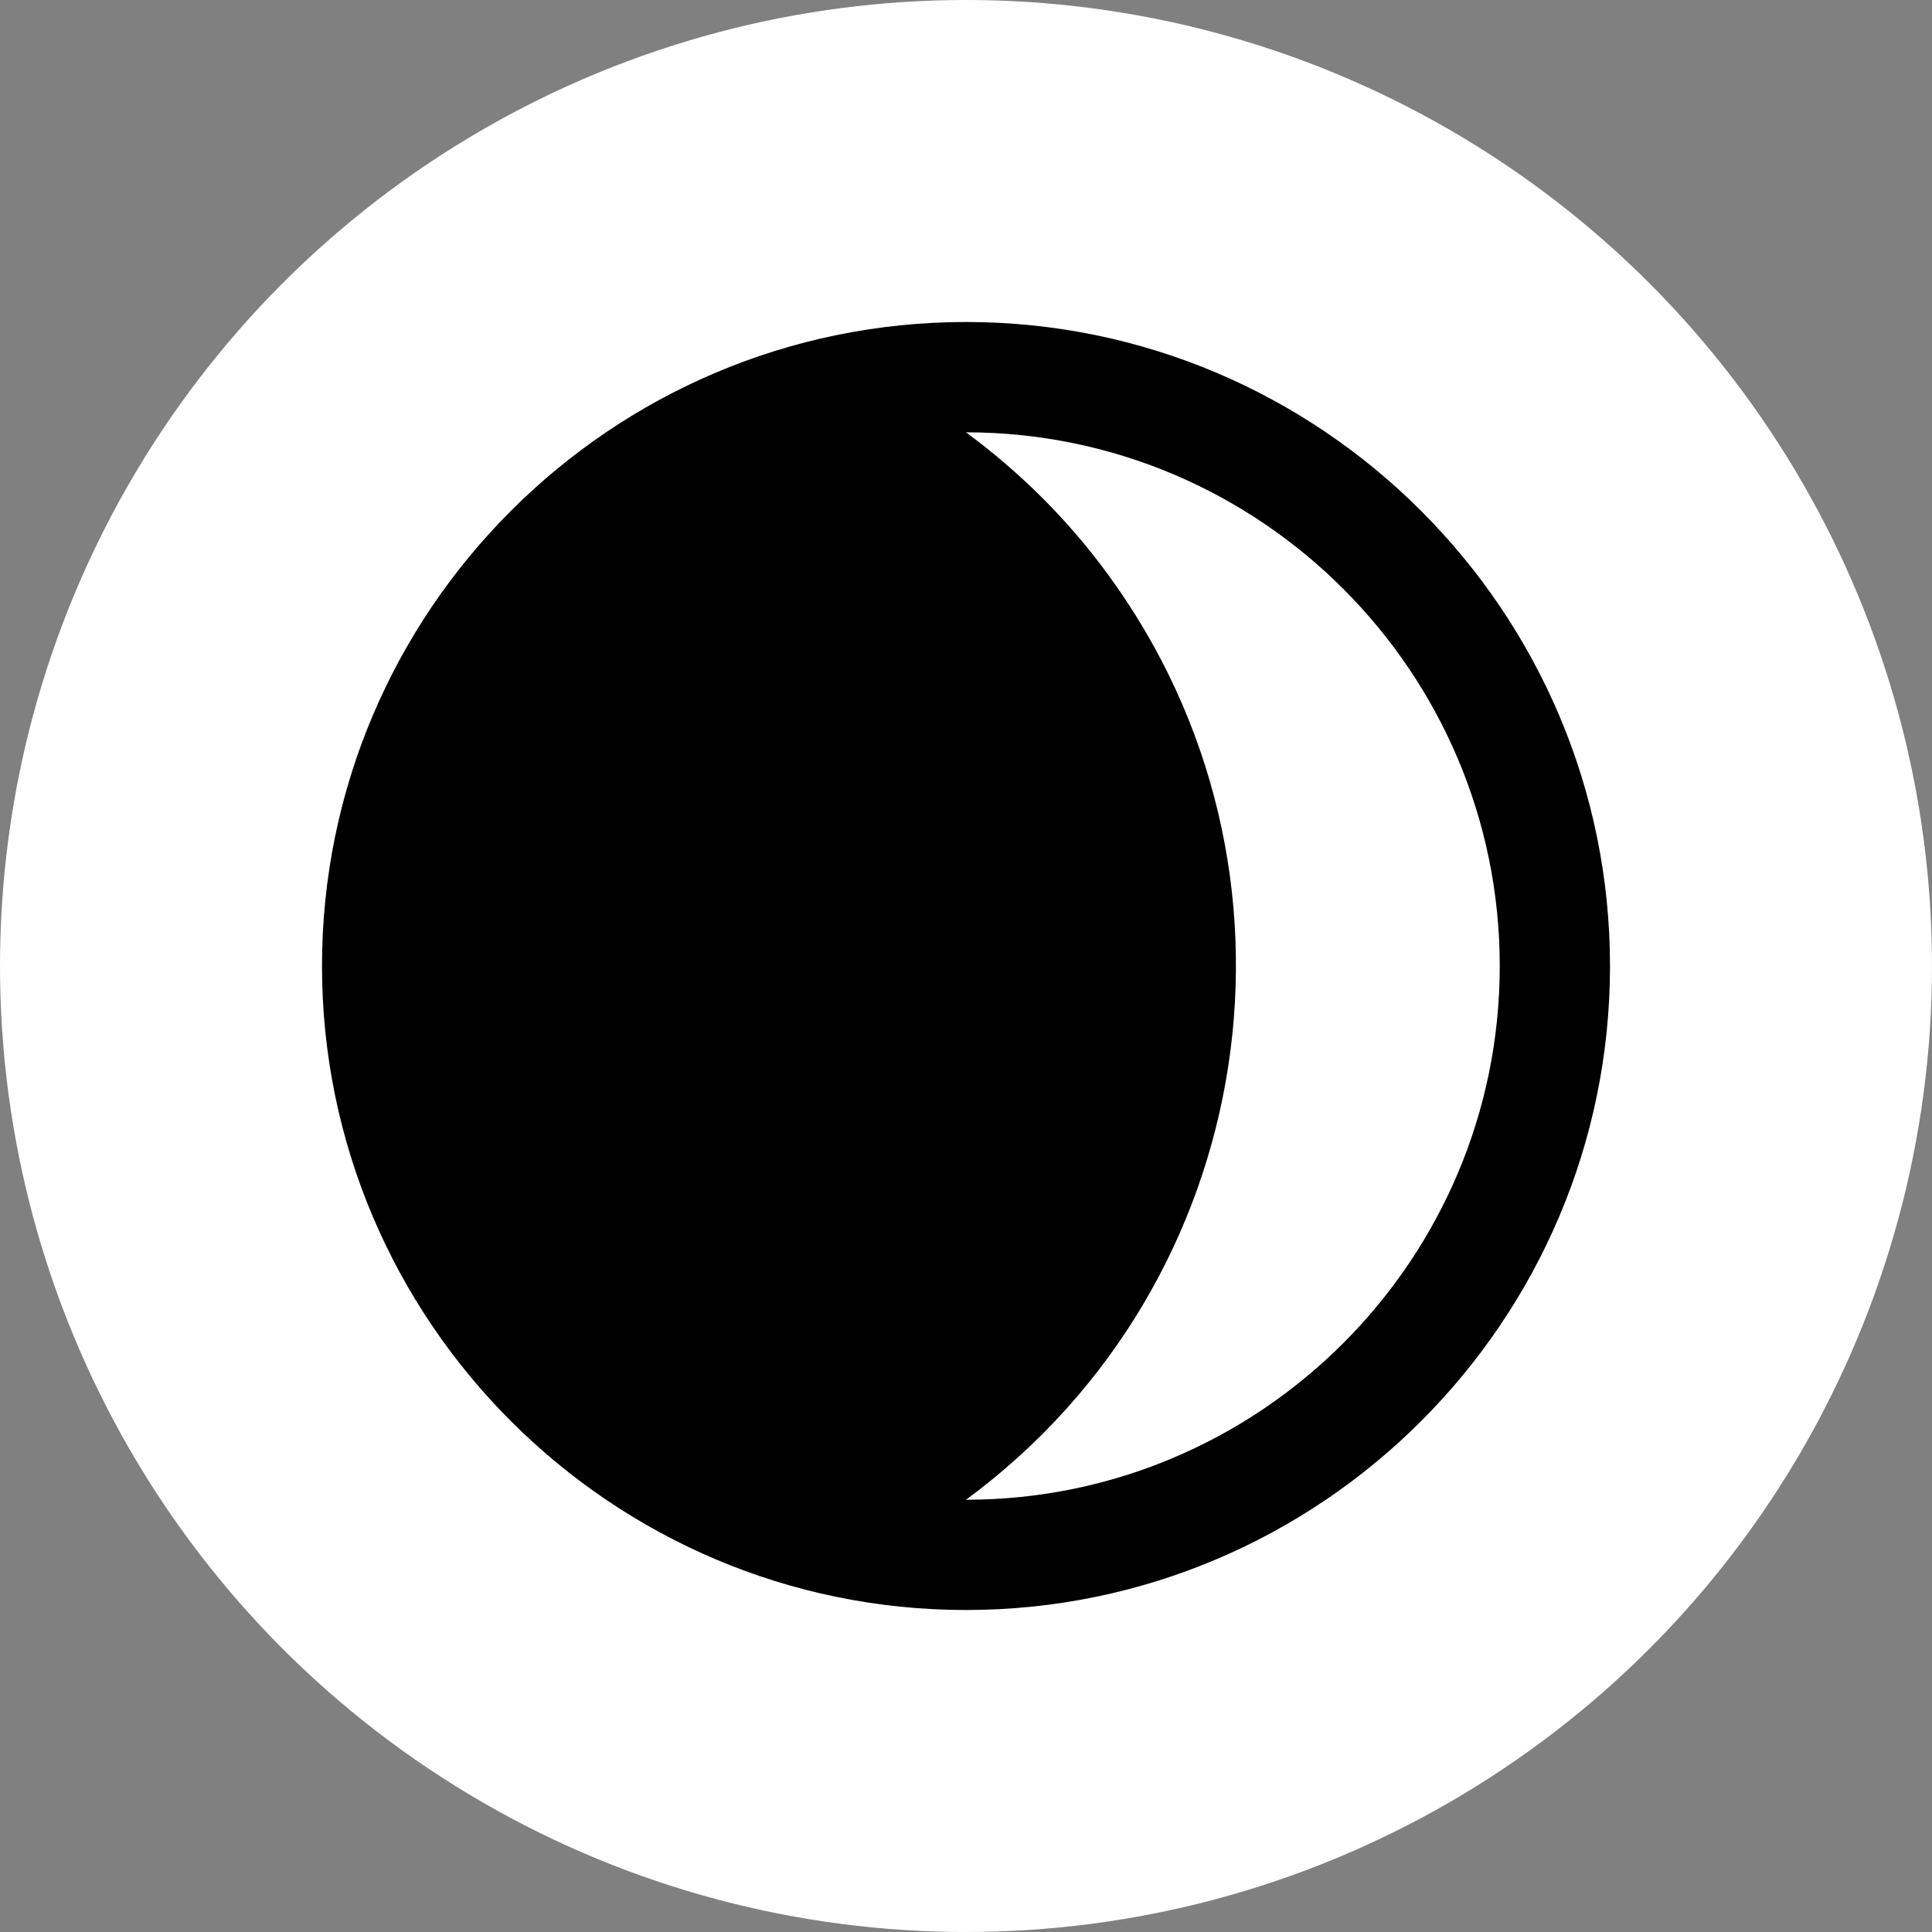
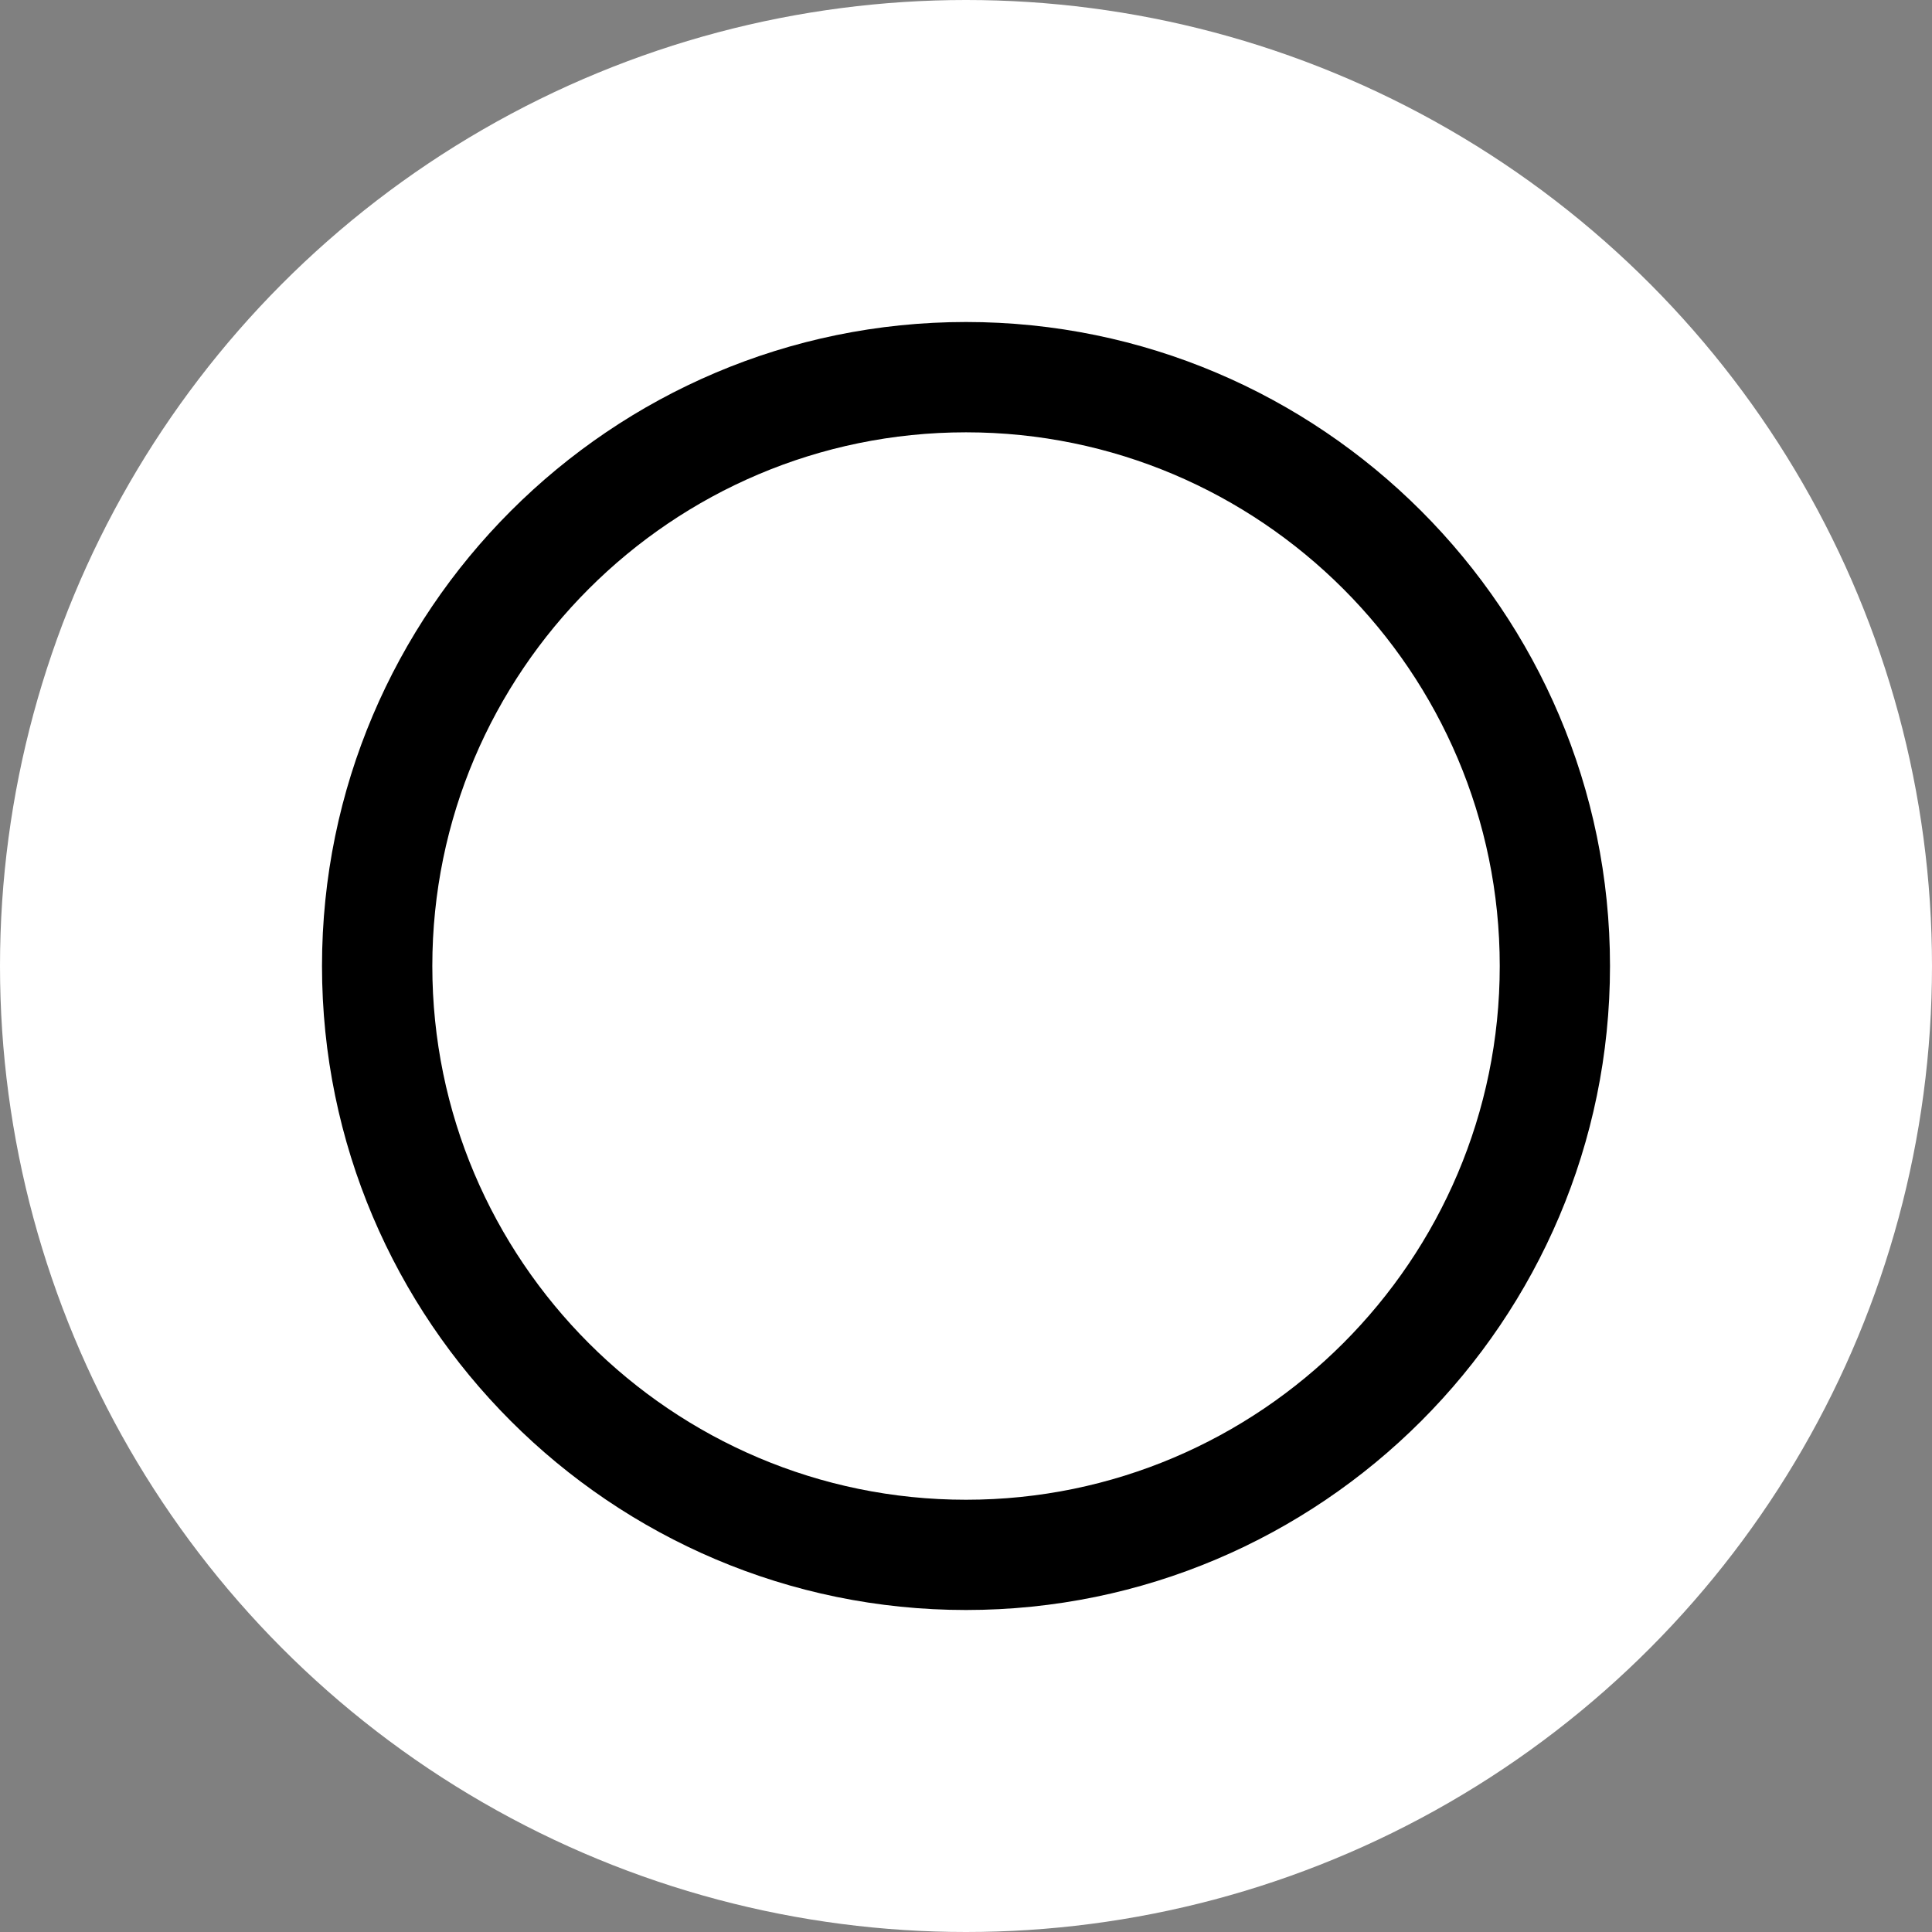
<svg xmlns="http://www.w3.org/2000/svg" width="30" height="30" viewBox="0 0 30 30" fill="none">
  <rect x="0" y="0" width="30" height="30" fill="#808080" stroke="none" />
  <g clip-path="url(#clip0_138_12956)">
    <circle cx="15" cy="15" r="15" fill="white" />
    <g clip-path="url(#clip1_138_12956)">
-       <path d="M24.687 14.975C24.687 20.338 20.369 24.688 15.044 24.688C9.719 24.688 5.4 20.344 5.4 14.975C5.4 9.606 9.719 5.269 15.044 5.269C20.369 5.269 24.687 9.619 24.687 14.981V14.975Z" fill="white" />
      <path d="M15 25C9.488 25 5 20.512 5 15C5 9.488 9.488 5 15 5C20.512 5 25 9.488 25 15C25 20.512 20.512 25 15 25ZM15 6.713C10.431 6.713 6.713 10.431 6.713 15C6.713 19.569 10.431 23.288 15 23.288C19.569 23.288 23.288 19.569 23.288 15C23.288 10.431 19.569 6.713 15 6.713Z" fill="black" />
-       <path d="M15 5.856C9.95 5.856 5.856 9.95 5.856 15C5.856 20.05 9.95 24.144 15 24.144V23.288C19.575 19.919 20.556 13.481 17.194 8.906C16.581 8.069 15.838 7.331 15 6.713V5.856Z" fill="black" />
    </g>
  </g>
  <defs>
    <clipPath id="clip0_138_12956">
      <rect width="30" height="30" fill="white" />
    </clipPath>
    <clipPath id="clip1_138_12956">
      <rect width="20" height="20" fill="white" transform="translate(5 5)" />
    </clipPath>
  </defs>
</svg>